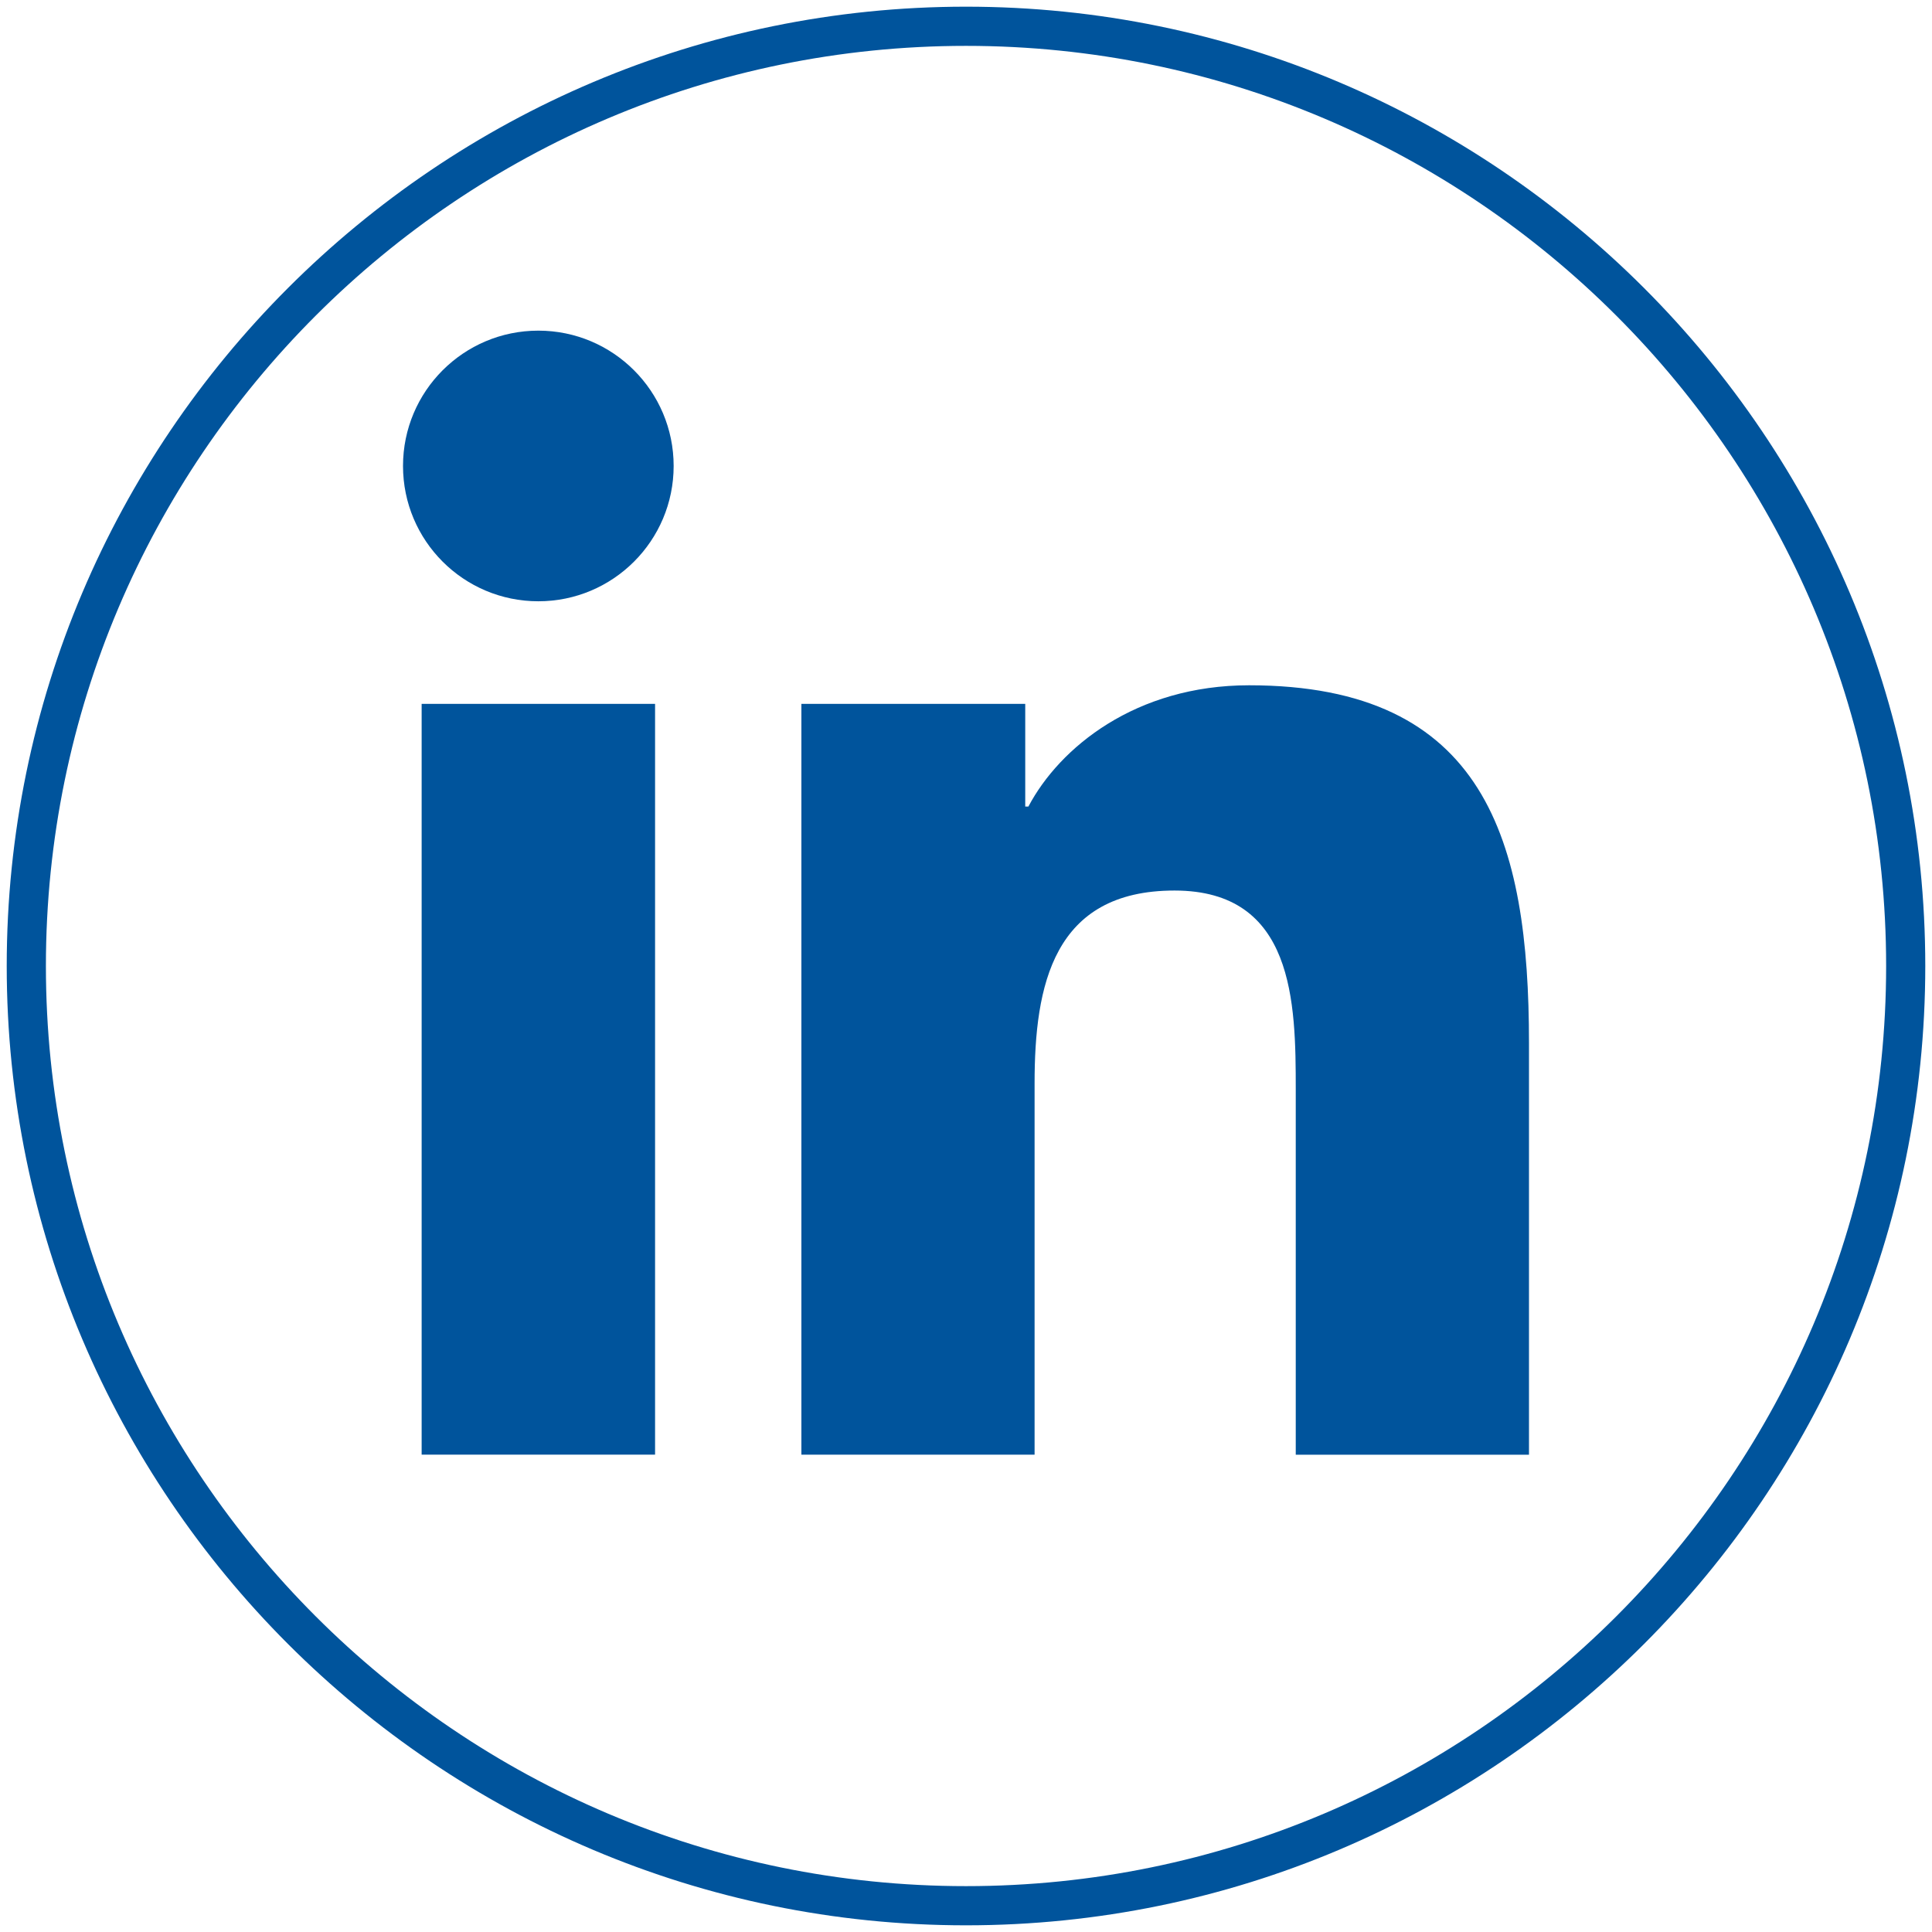
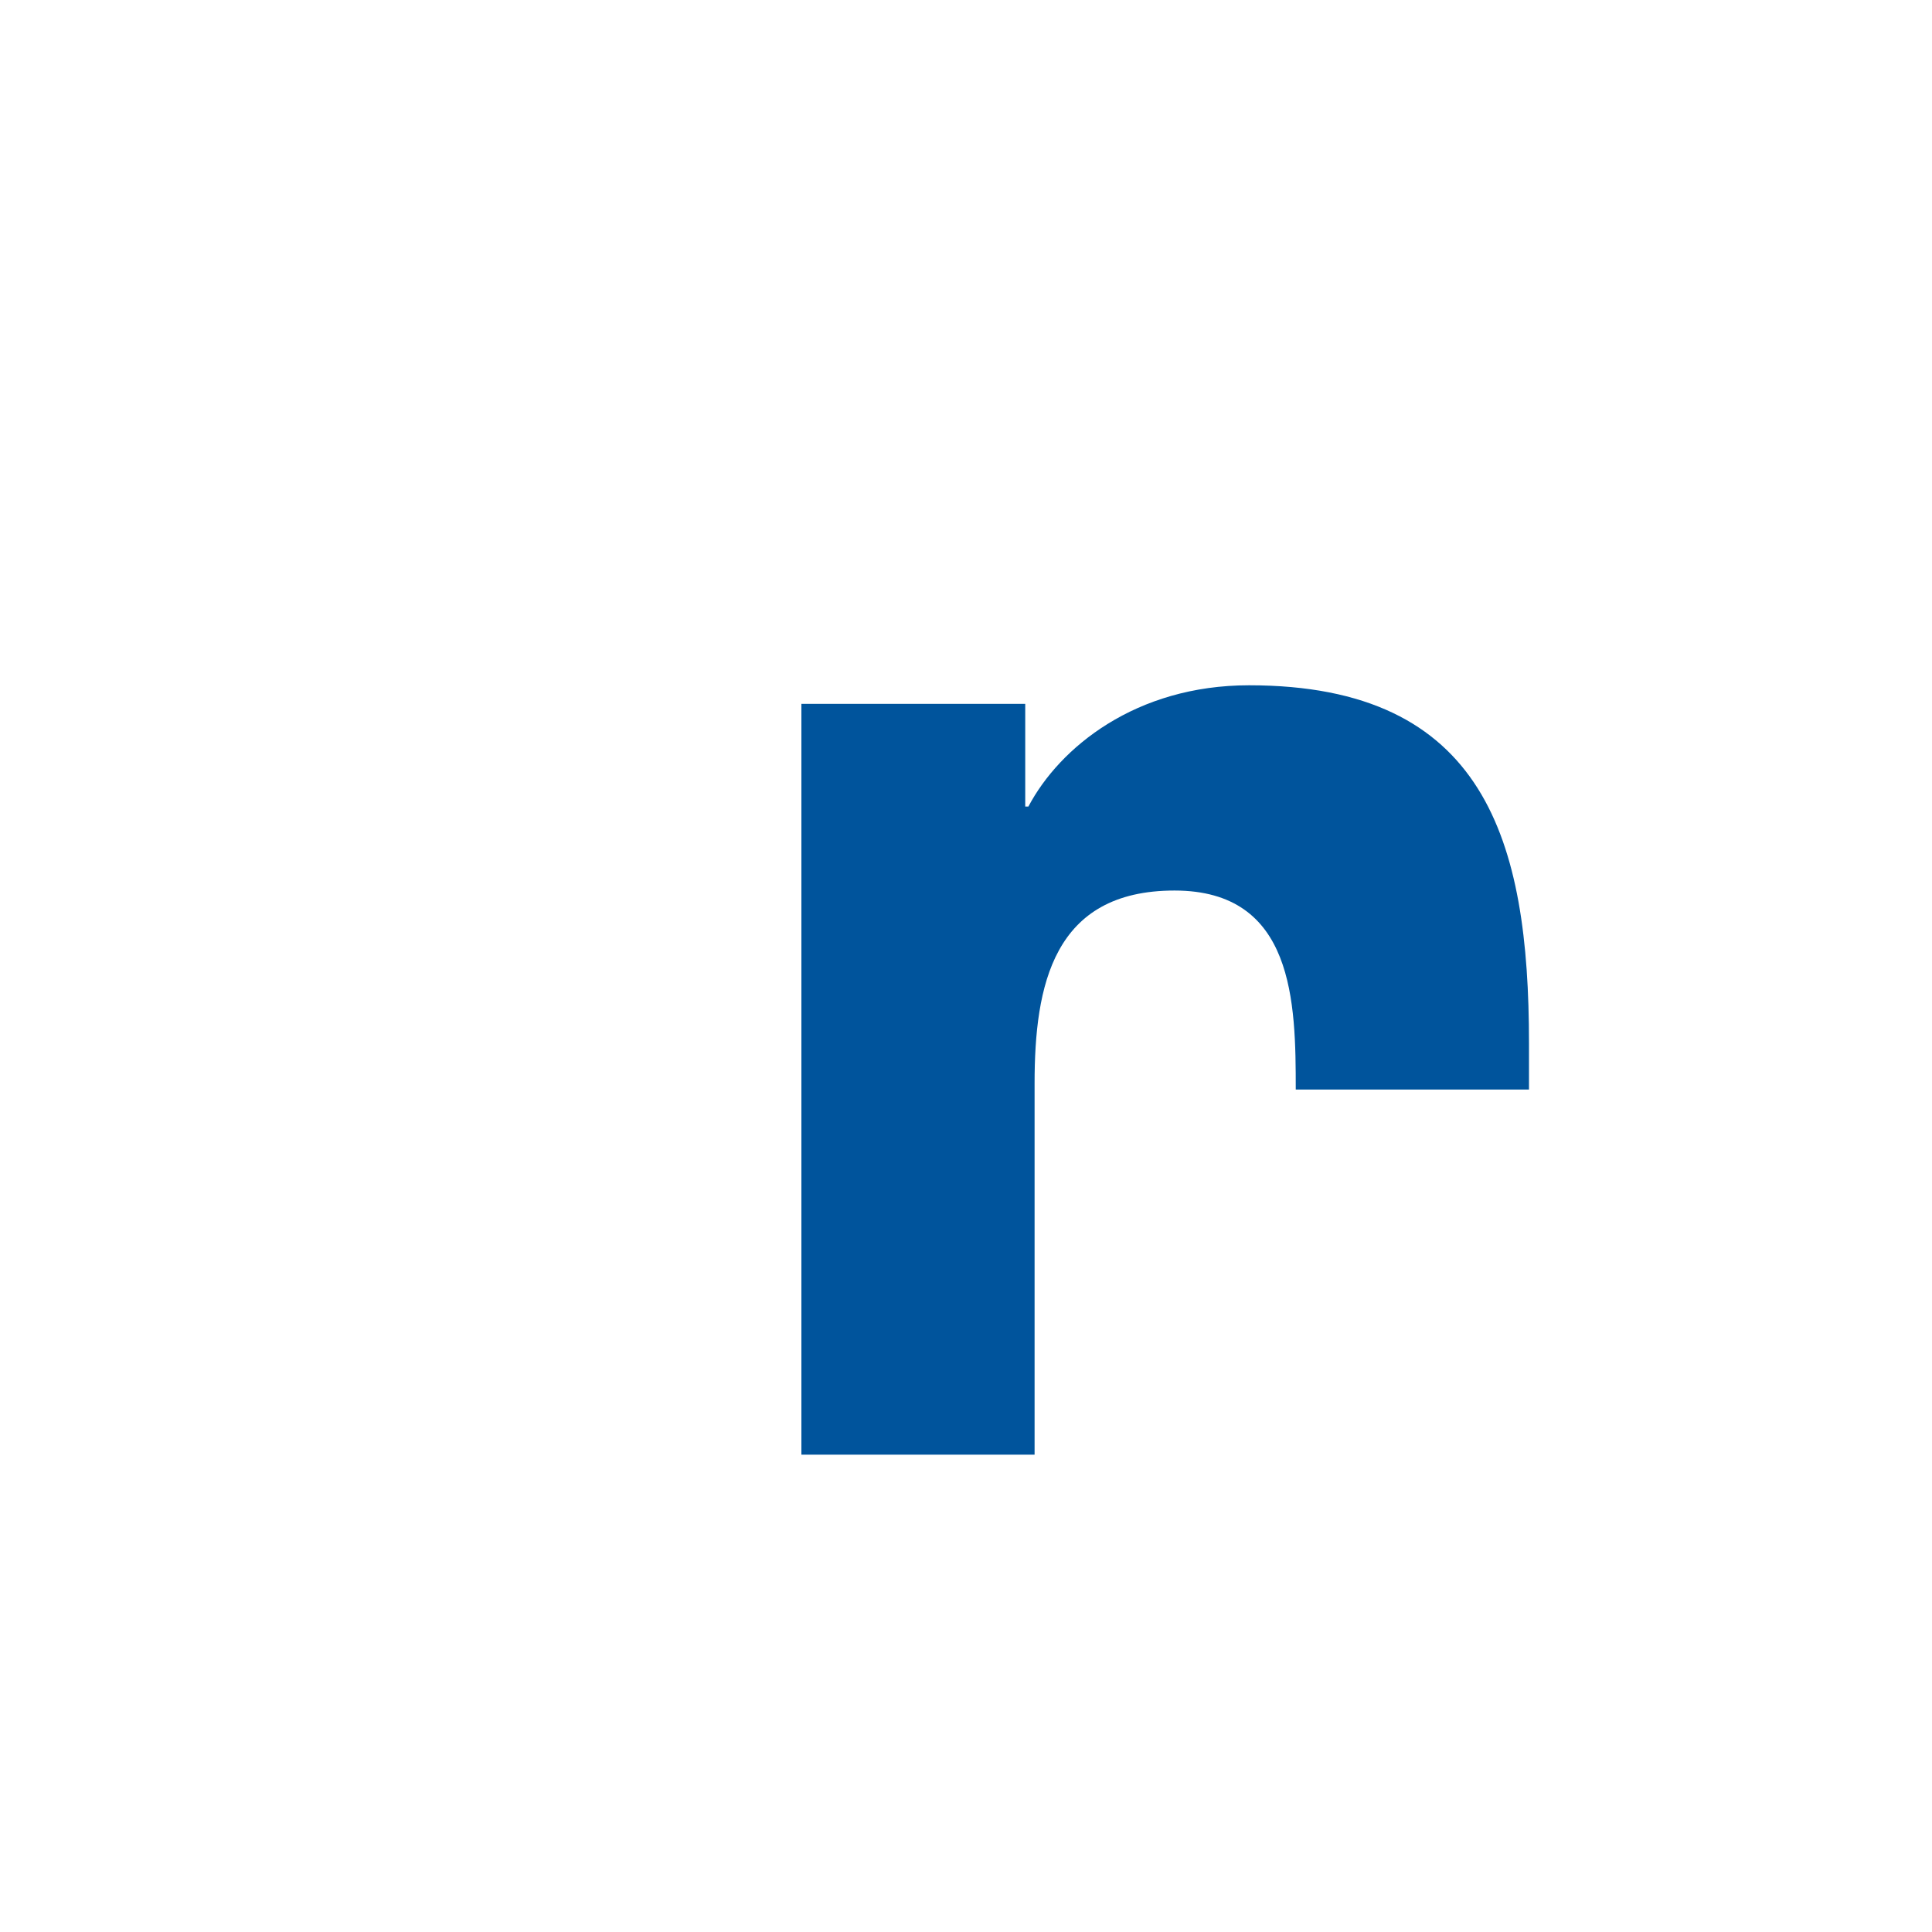
<svg xmlns="http://www.w3.org/2000/svg" version="1.1" id="Layer_1" x="0px" y="0px" width="50px" height="50px" viewBox="0 0 50 50" enable-background="new 0 0 50 50" xml:space="preserve">
  <g>
    <g>
-       <circle fill="#00549C" cx="13.932" cy="12.059" r="3.502" />
-       <path fill="#00549C" d="M32.326,17.735c-2.938,0-4.906,1.613-5.711,3.138h-0.082v-2.657H20.74v19.43h6.035v-9.609    c0-2.534,0.479-4.99,3.621-4.99c3.1,0,3.138,2.898,3.138,5.15v9.451h6.036V26.993C39.57,21.758,38.443,17.735,32.326,17.735z" />
-       <rect x="10.912" y="18.216" fill="#00549C" width="6.041" height="19.43" />
+       <path fill="#00549C" d="M32.326,17.735c-2.938,0-4.906,1.613-5.711,3.138h-0.082v-2.657H20.74v19.43h6.035v-9.609    c0-2.534,0.479-4.99,3.621-4.99c3.1,0,3.138,2.898,3.138,5.15h6.036V26.993C39.57,21.758,38.443,17.735,32.326,17.735z" />
    </g>
    <g>
-       <path fill="#00549C" d="M25,49.827C11.311,49.827,0.174,38.689,0.174,25S11.311,0.173,25,0.173S49.826,11.31,49.826,25    S38.689,49.827,25,49.827z M25,1.187C11.869,1.187,1.188,11.87,1.188,25C1.188,38.13,11.869,48.813,25,48.813    S48.813,38.13,48.813,25C48.813,11.87,38.131,1.187,25,1.187z" />
-     </g>
+       </g>
  </g>
</svg>